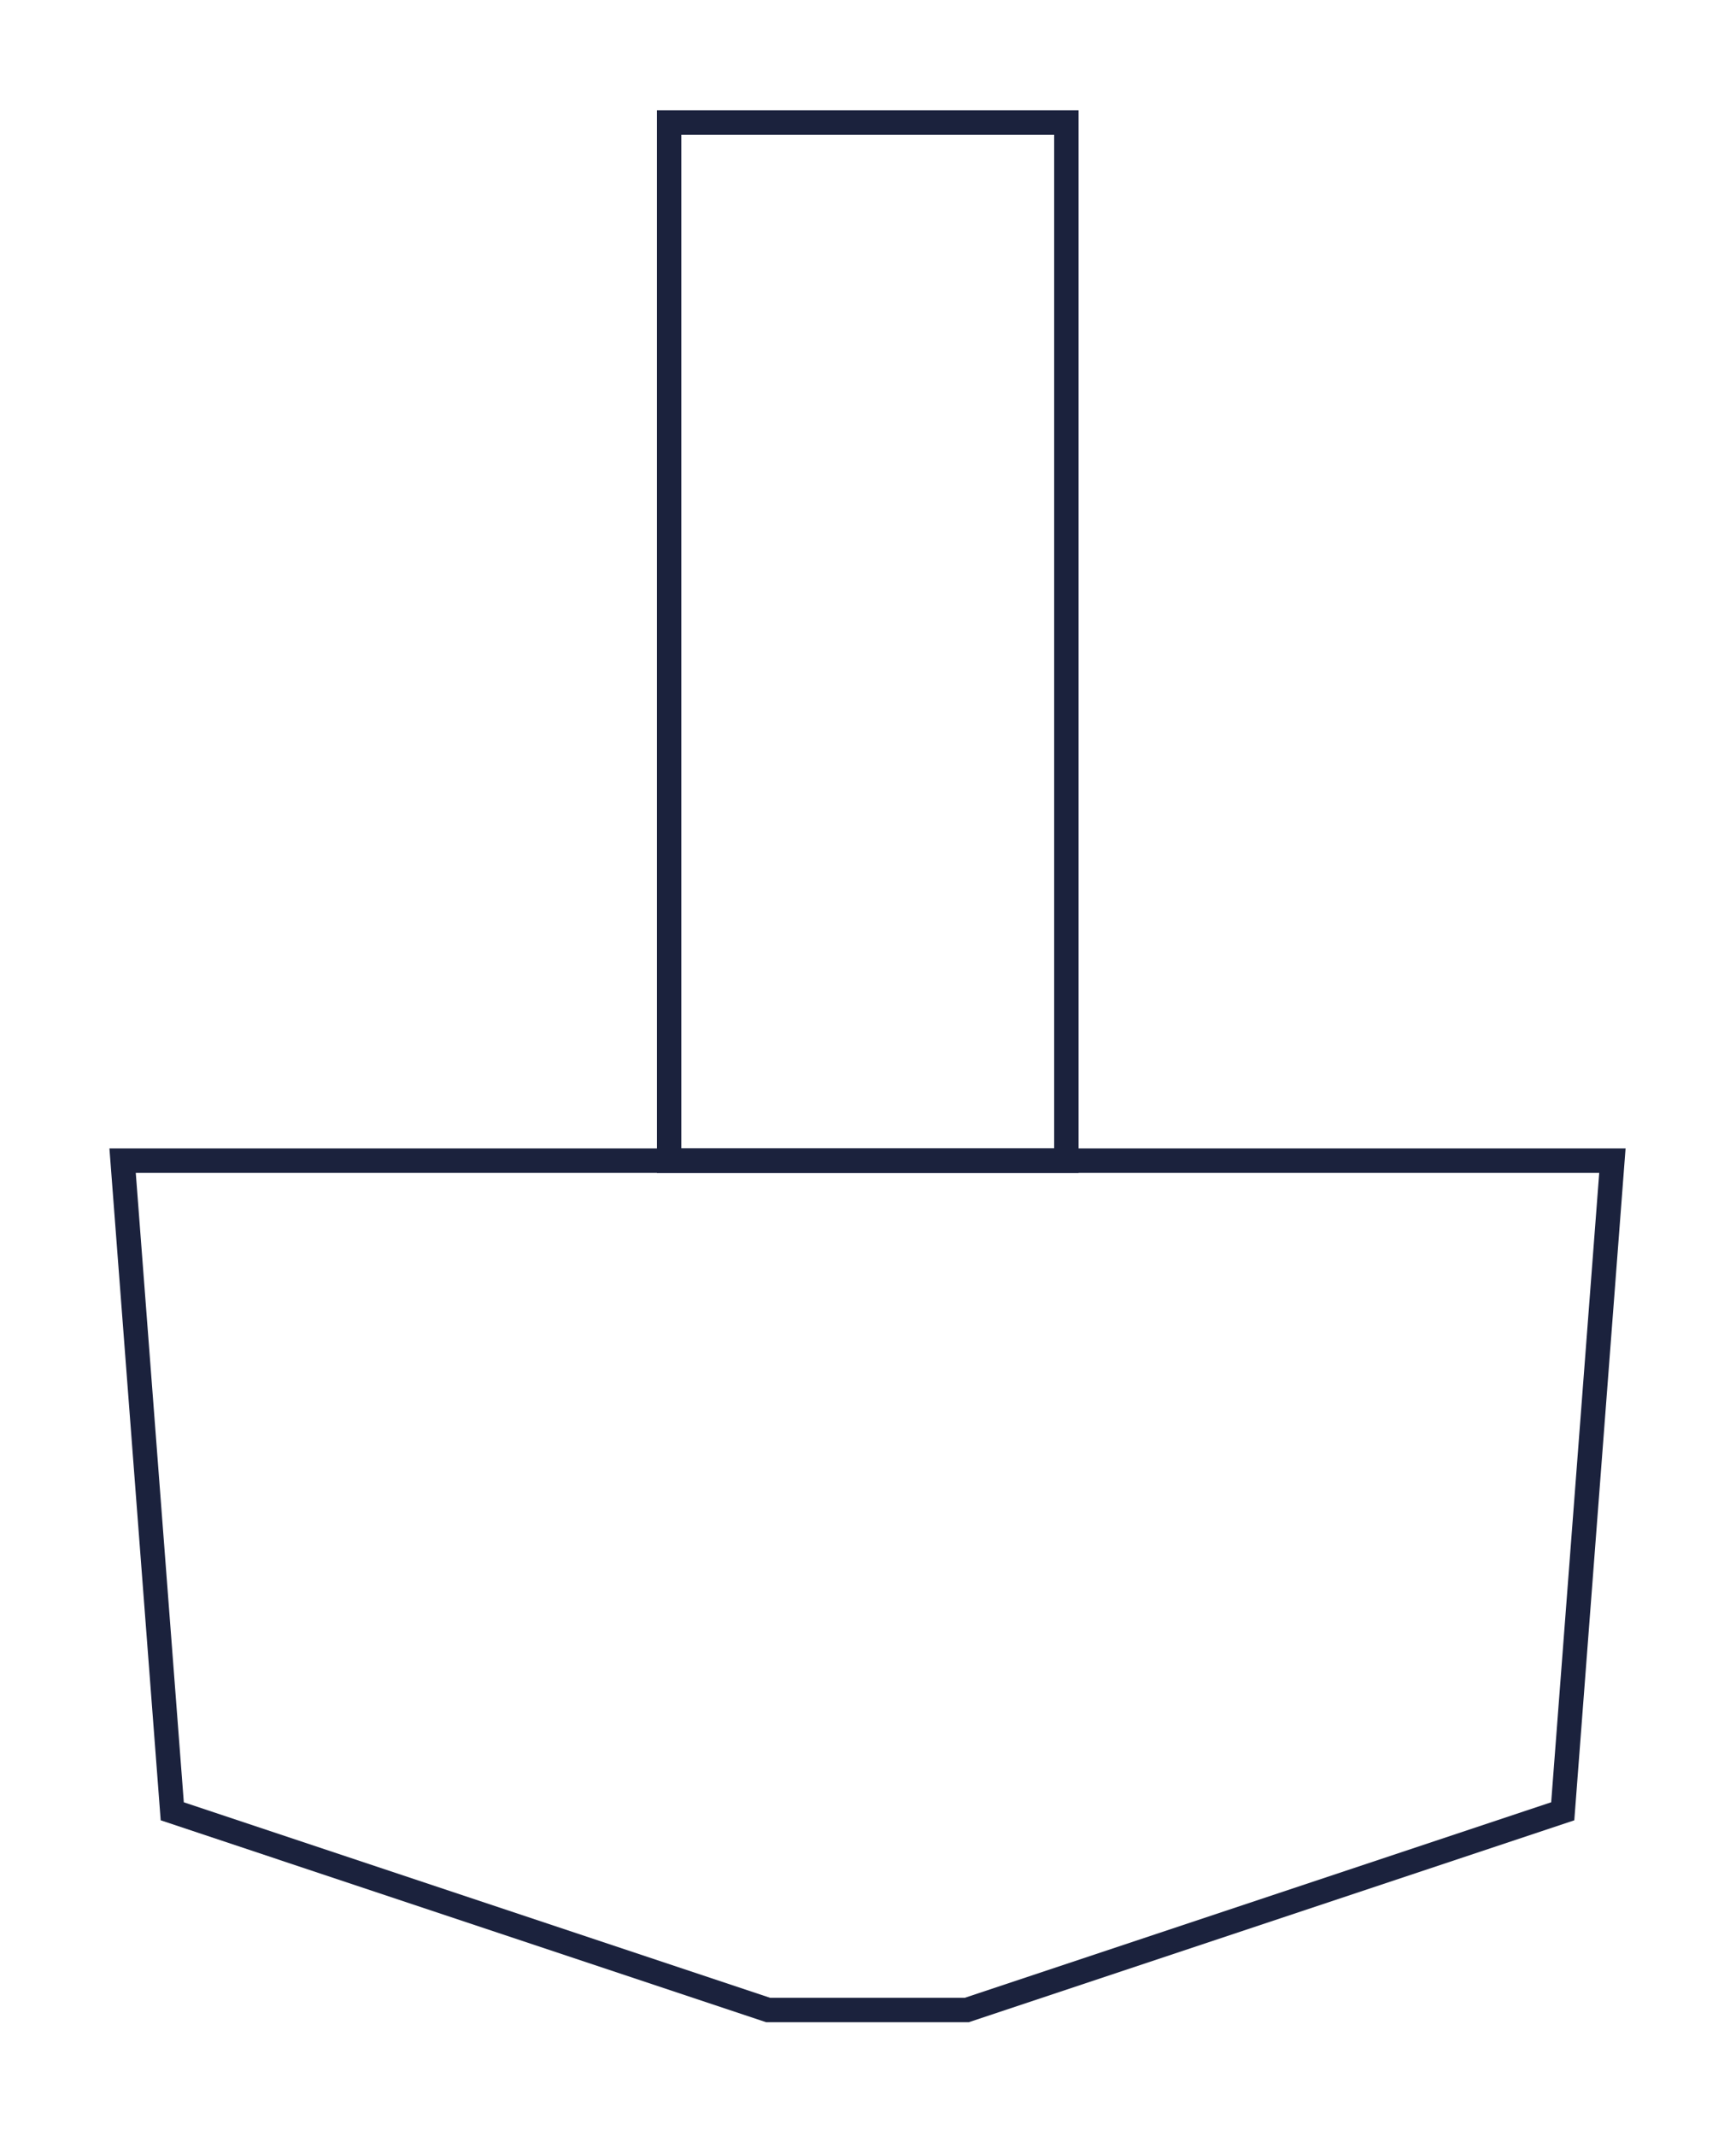
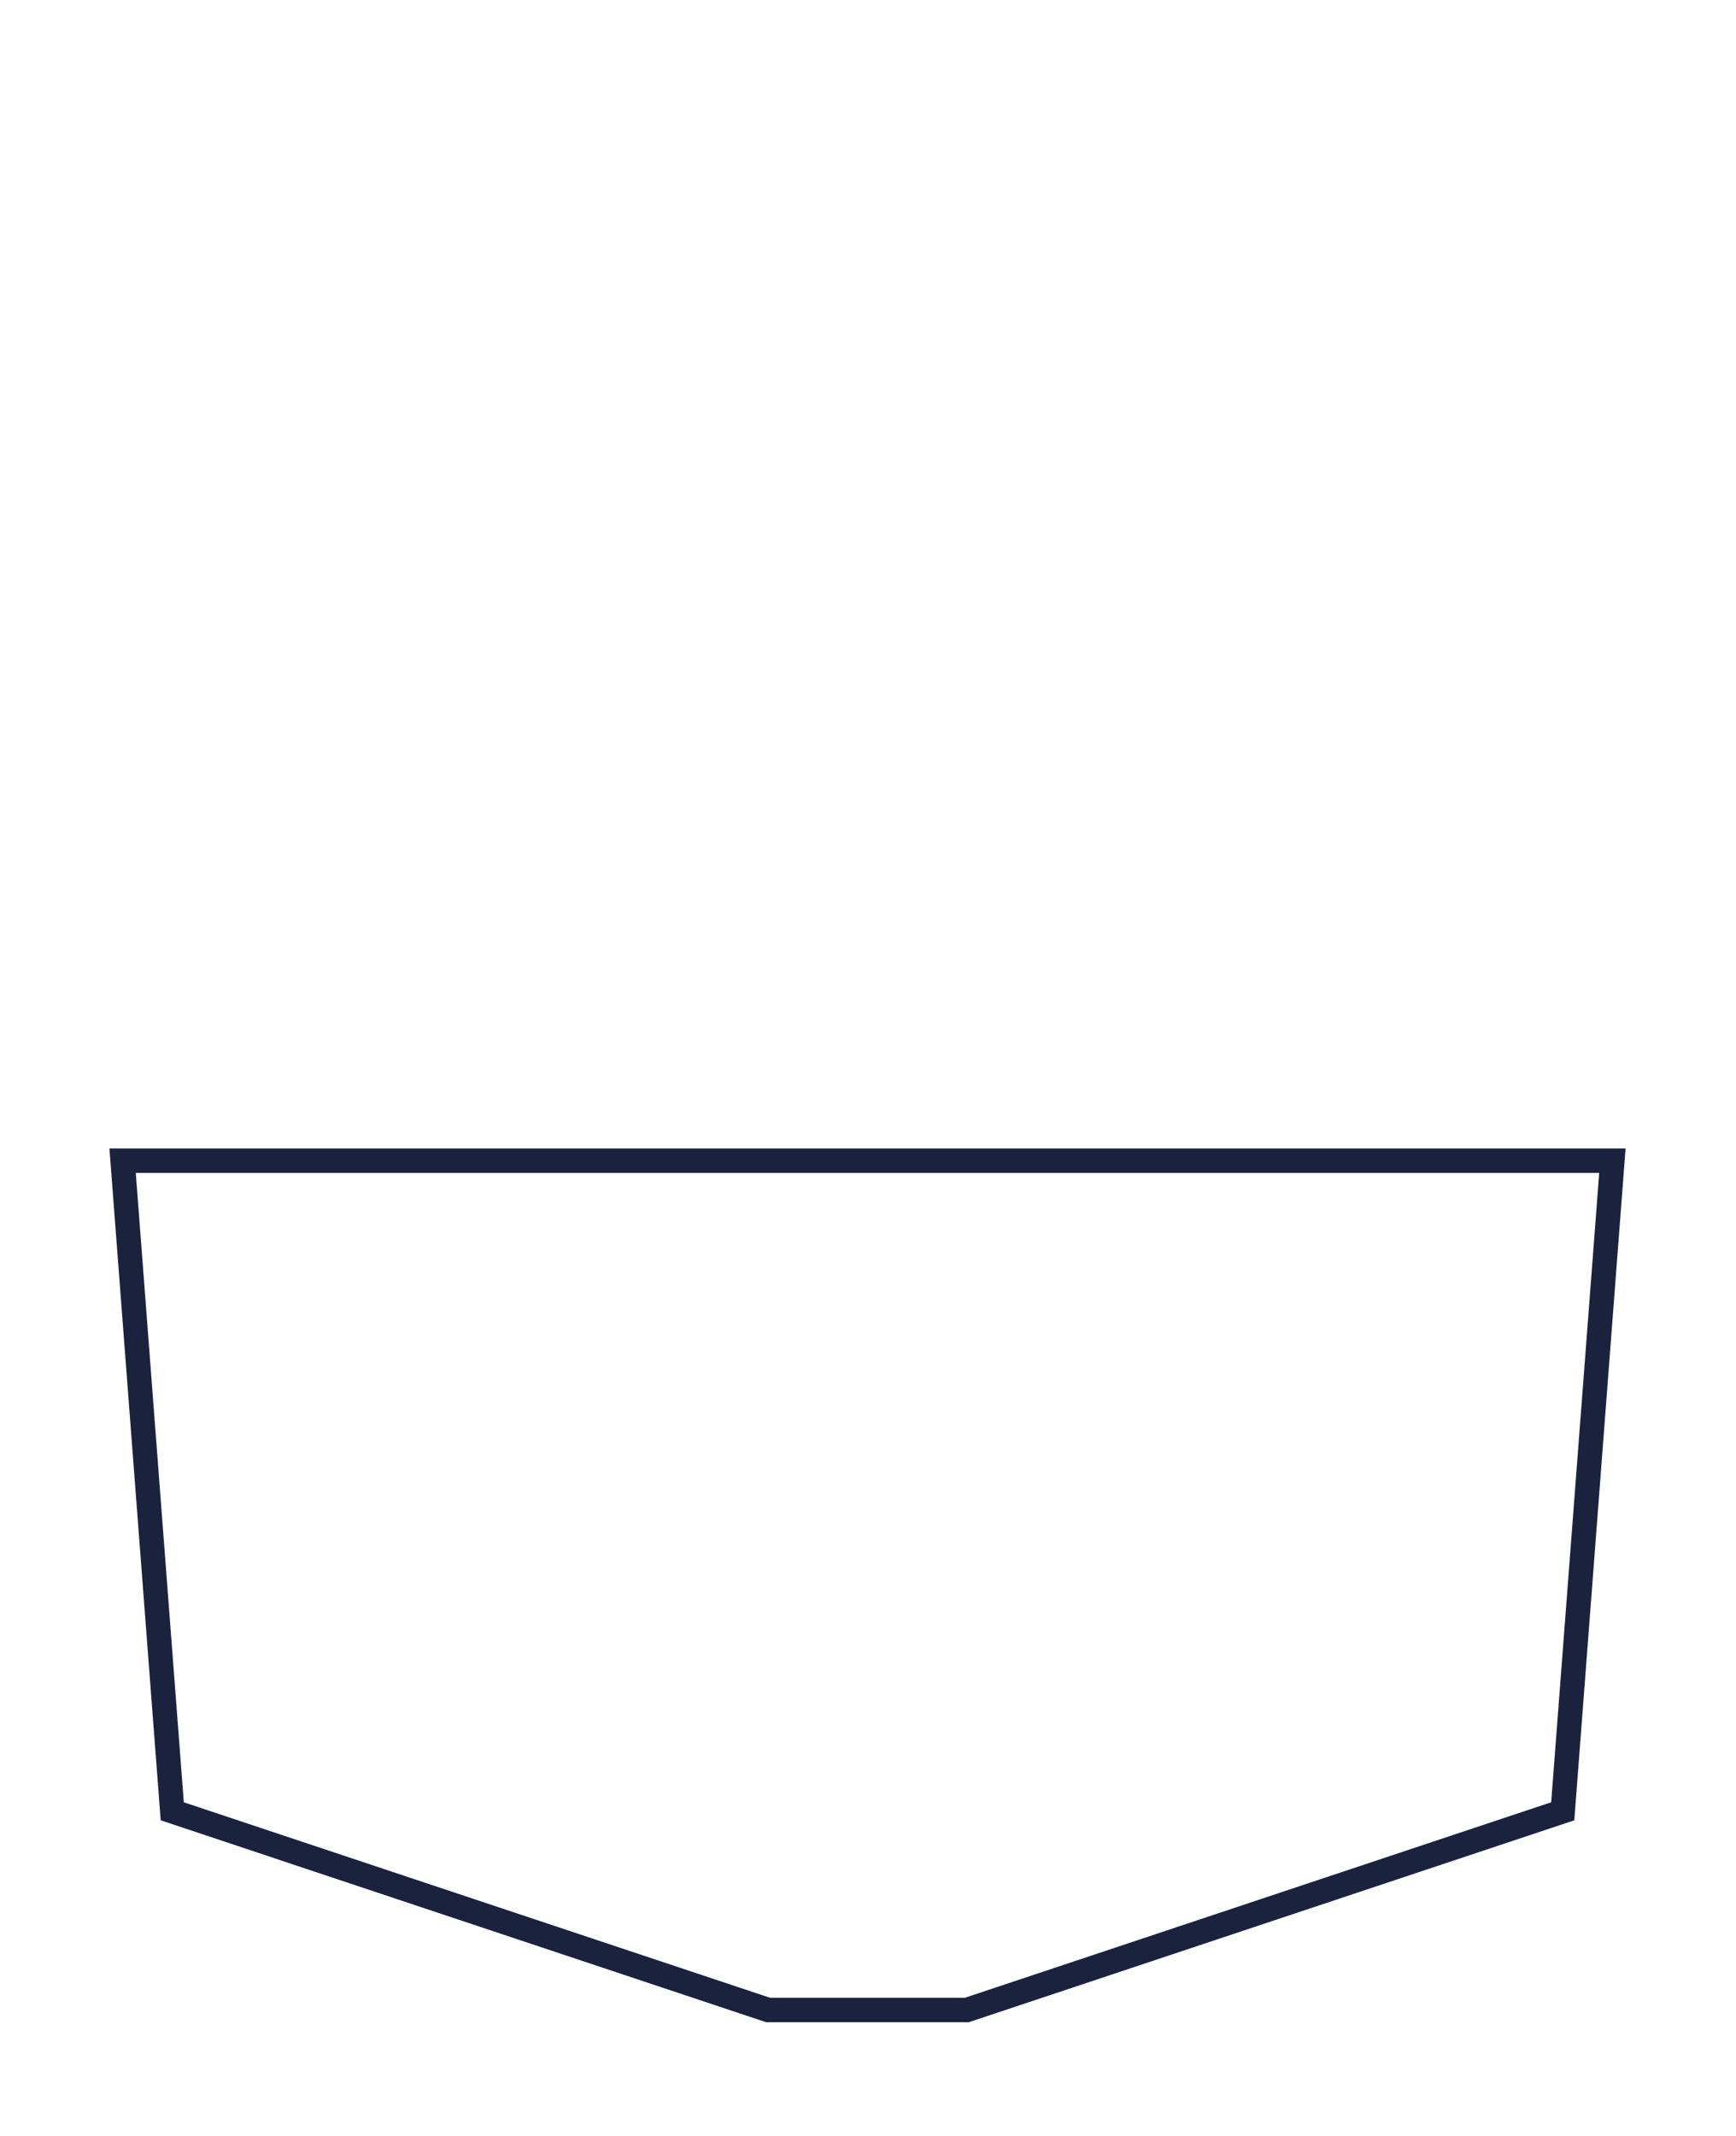
<svg xmlns="http://www.w3.org/2000/svg" width="100%" height="100%" viewBox="0 0 474 583" version="1.1" xml:space="preserve" style="fill-rule:evenodd;clip-rule:evenodd;stroke-miterlimit:10;">
  <g transform="matrix(8.333,0,0,8.333,-472.163,-2730.97)">
    <g>
      <g transform="matrix(-0,1,1,0,102.093,342.248)">
-         <rect x="-10.504" y="-23.507" width="34.004" height="13.017" style="fill:none;stroke:rgb(27,34,61);stroke-width:0.8px;" />
-       </g>
+         </g>
      <g transform="matrix(1,0,0,1,60.679,393.568)">
        <path d="M0,-27.82L48.815,-27.82L47.188,-6.509L27.662,0L21.153,0L1.627,-6.509L0,-27.82Z" style="fill:none;fill-rule:nonzero;stroke:rgb(27,34,61);stroke-width:0.8px;" />
      </g>
    </g>
  </g>
</svg>